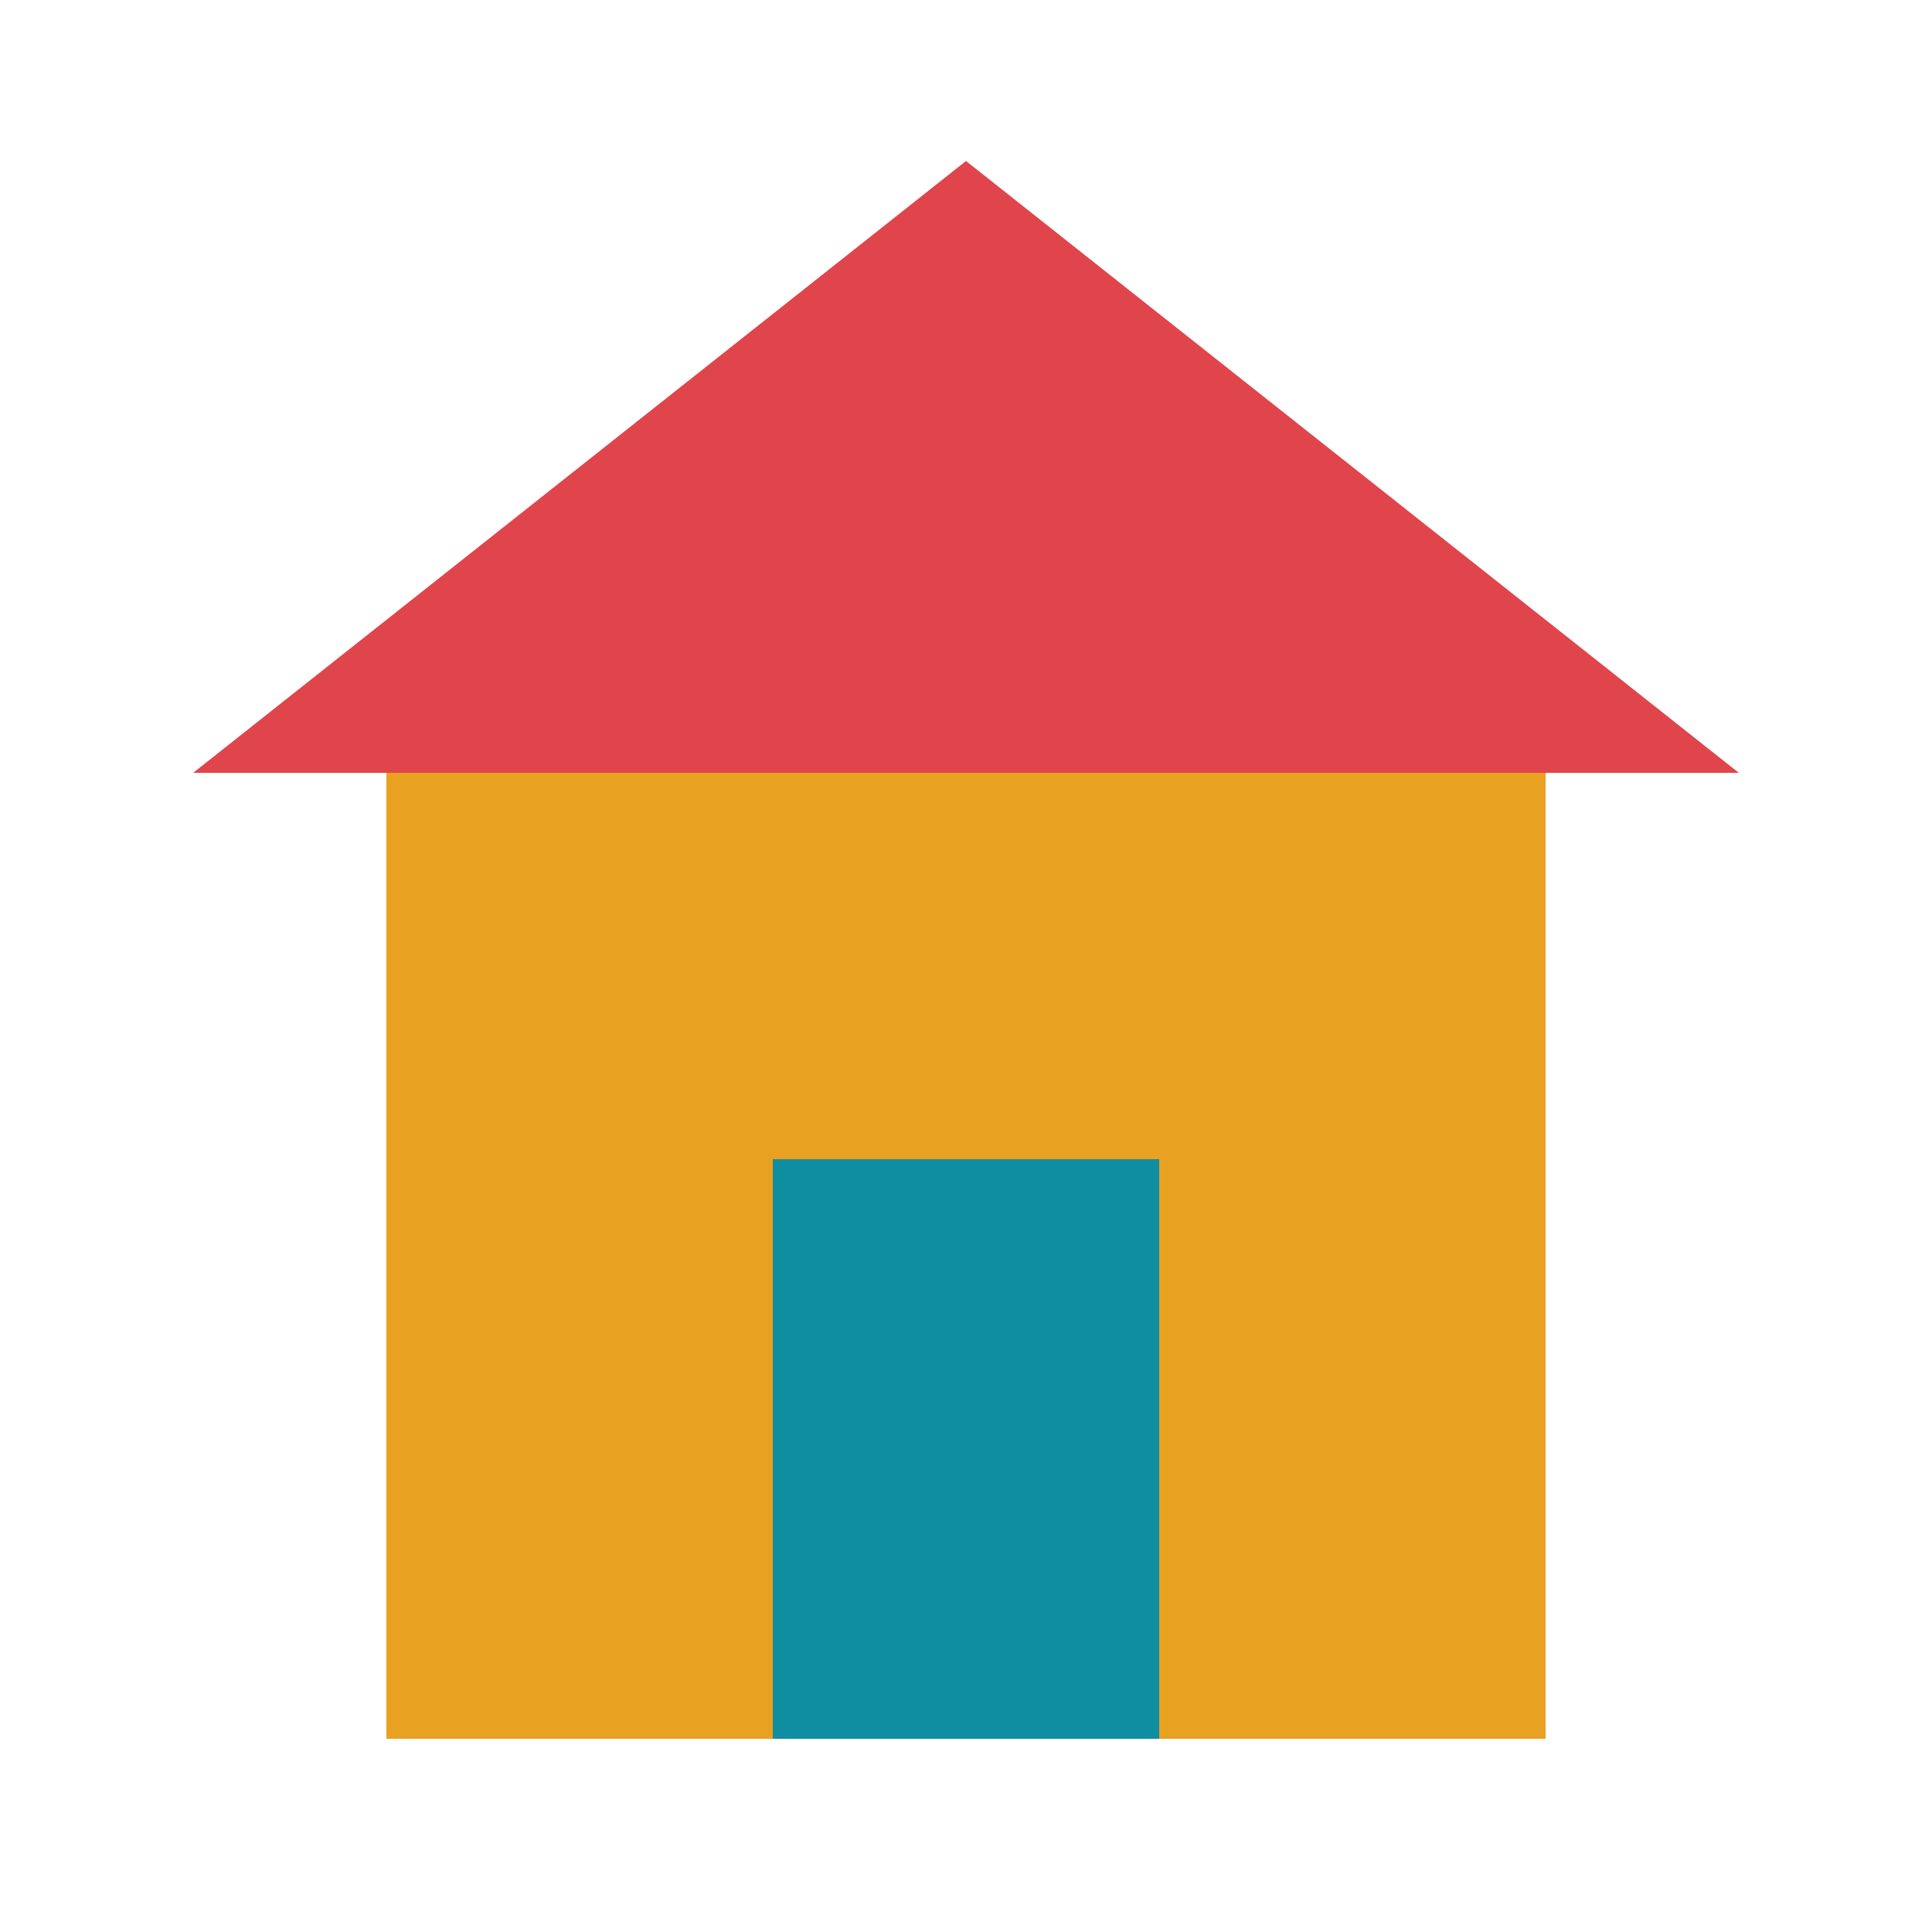
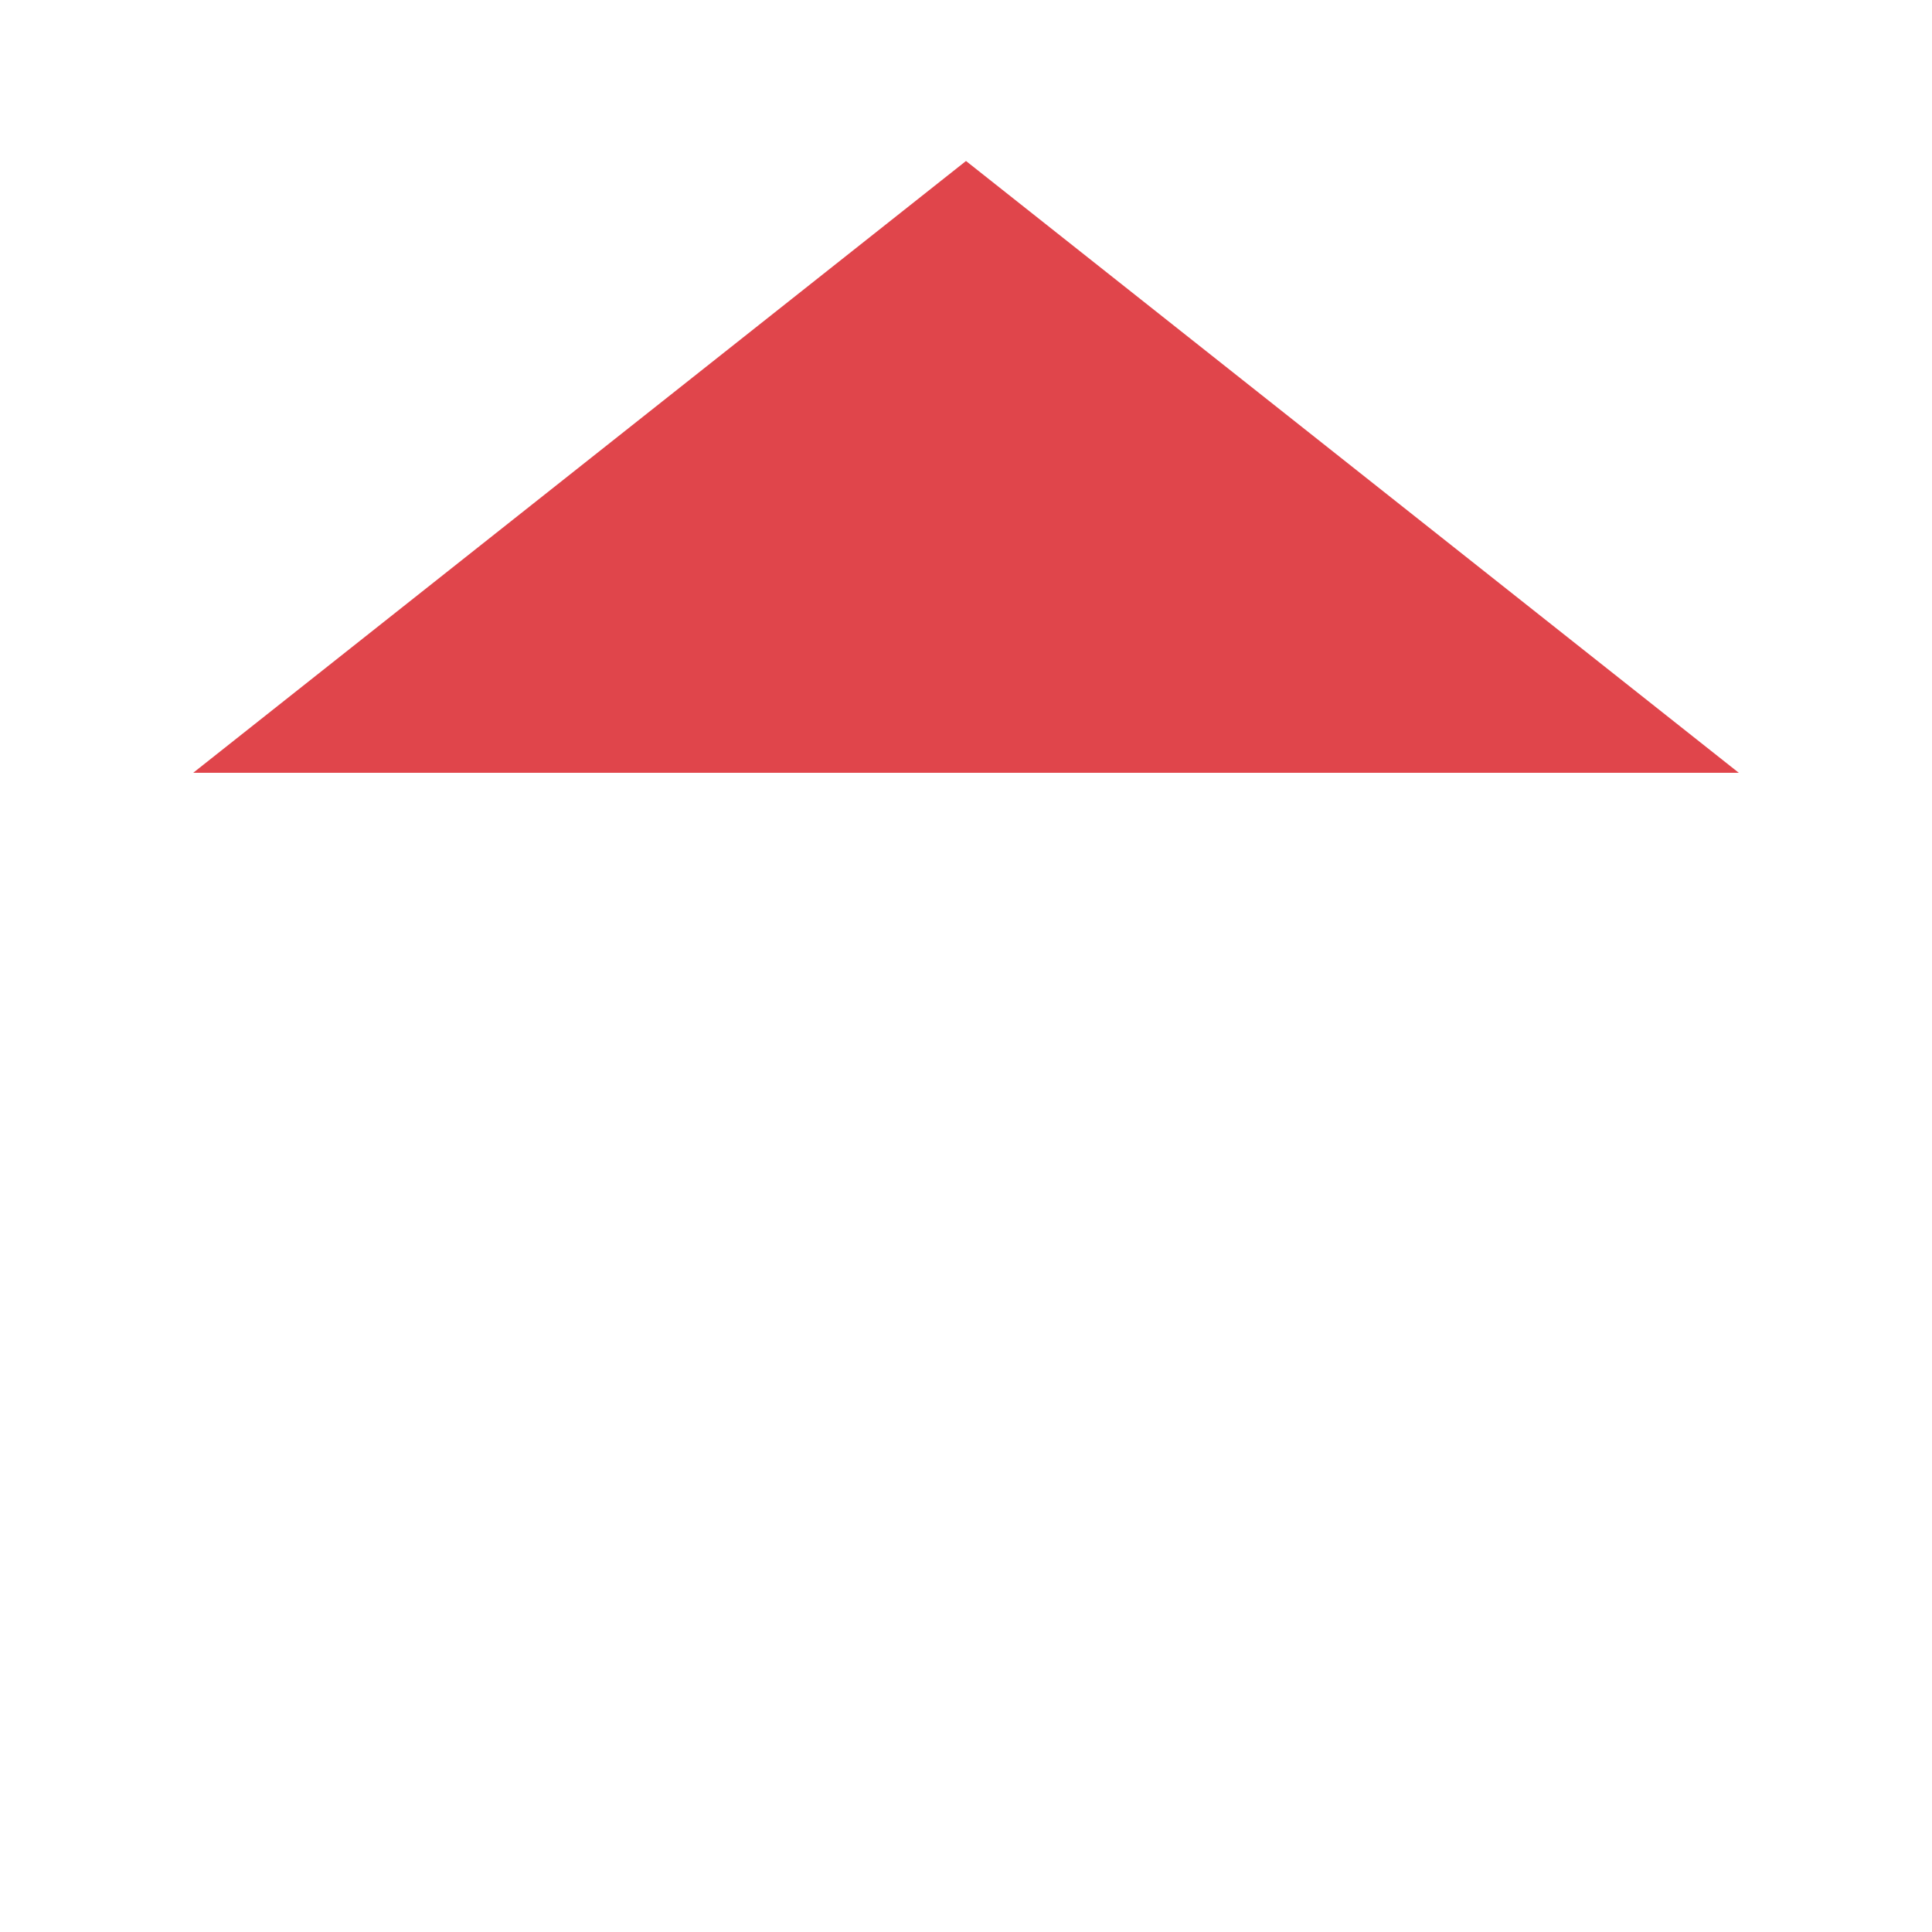
<svg xmlns="http://www.w3.org/2000/svg" version="1.1" id="Layer_1" x="0px" y="0px" width="30px" height="30px" viewBox="0 0 30 30" style="enable-background:new 0 0 30 30;" xml:space="preserve">
  <g>
-     <rect x="6" y="12" width="18" height="15" style="fill:#E9A122;" />
    <path style="fill:#E0454B;" d="M15,2.5L27,12H3L15,2.5z" />
-     <rect x="12" y="18" width="6" height="9" style="fill:#108EA1;" />
  </g>
</svg>